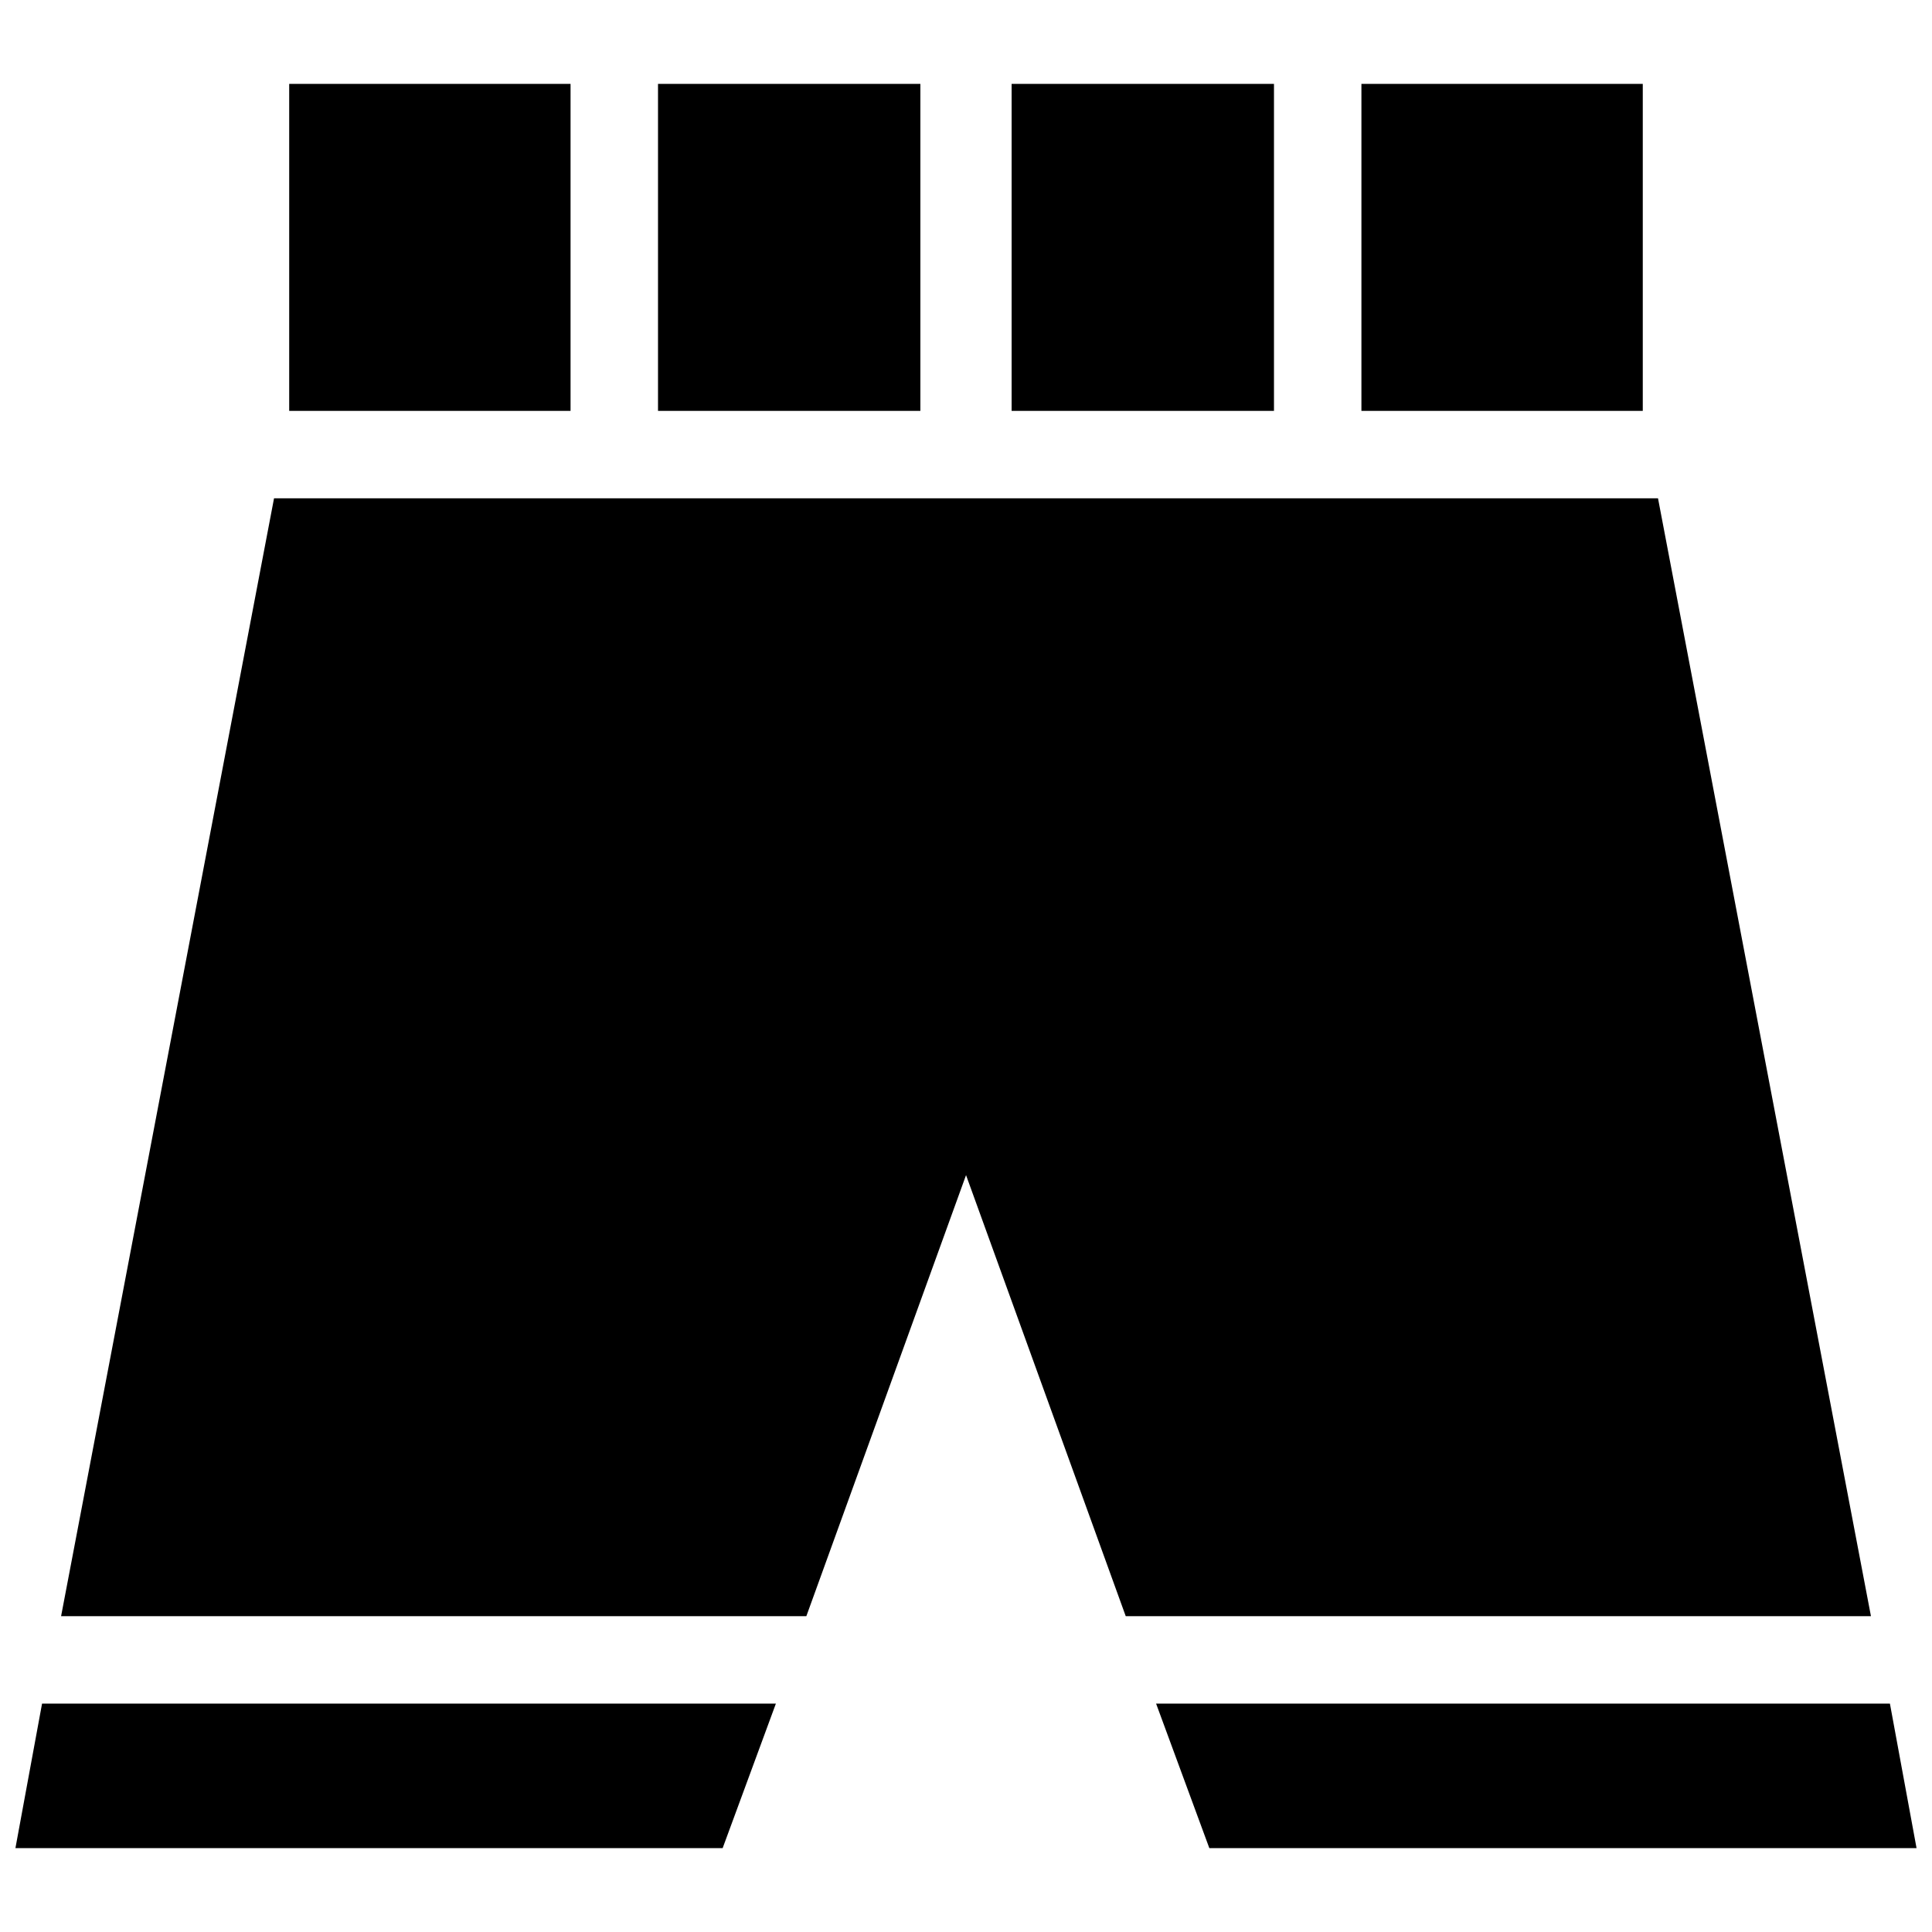
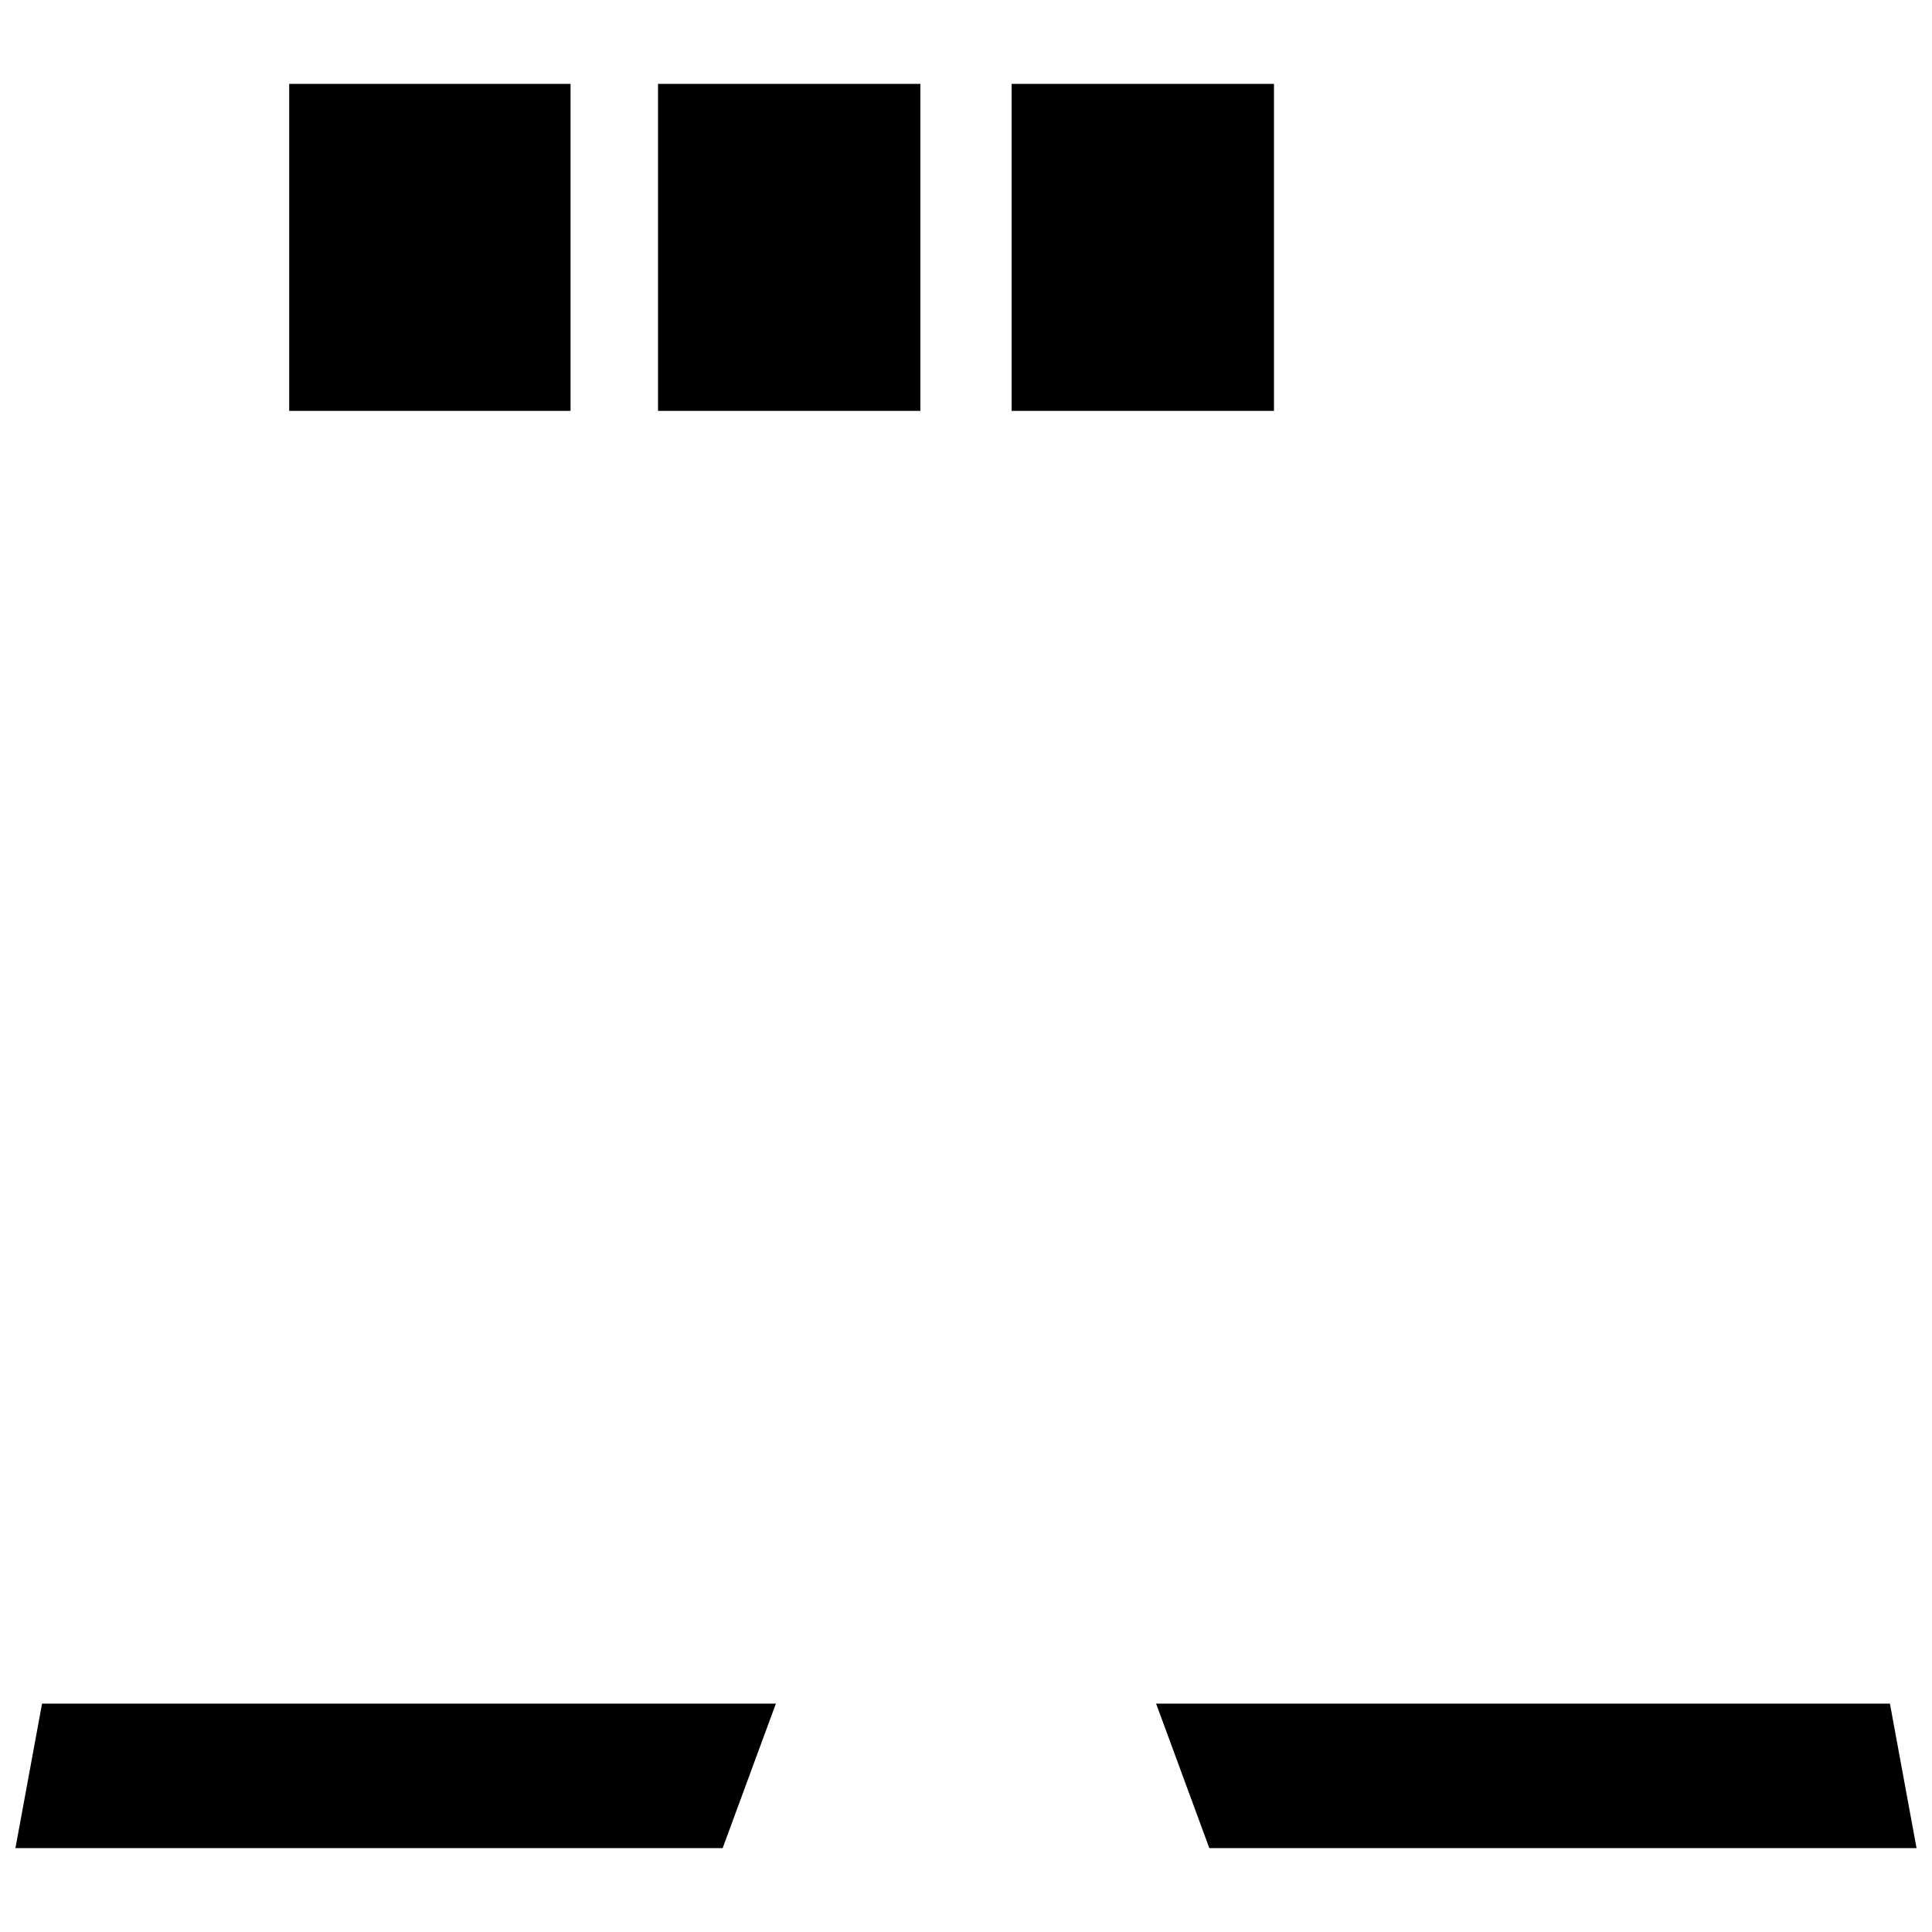
<svg xmlns="http://www.w3.org/2000/svg" width="800px" height="800px" version="1.1" viewBox="144 144 512 512">
  <defs>
    <clipPath id="b">
      <path d="m148.09 595h201.91v39h-201.91z" />
    </clipPath>
    <clipPath id="a">
      <path d="m450 595h201.9v39h-201.9z" />
    </clipPath>
  </defs>
-   <path d="m583.39 276.06h-366.77l-56.43 296.24h197.5l42.32-116.88 42.32 116.88h197.49z" />
  <g clip-path="url(#b)">
    <path d="m148.09 633.77h187.42l14.105-38.289h-194.47z" />
  </g>
  <g clip-path="url(#a)">
-     <path d="m644.85 595.48h-194.47l14.105 38.289h187.42z" />
+     <path d="m644.85 595.48h-194.47l14.105 38.289h187.42" />
  </g>
  <path d="m318.38 166.23h69.527v86.656h-69.527z" />
  <path d="m412.09 166.23h69.527v86.656h-69.527z" />
-   <path d="m504.79 166.23h74.562v86.656h-74.562z" />
  <path d="m220.64 166.23h74.562v86.656h-74.562z" />
</svg>